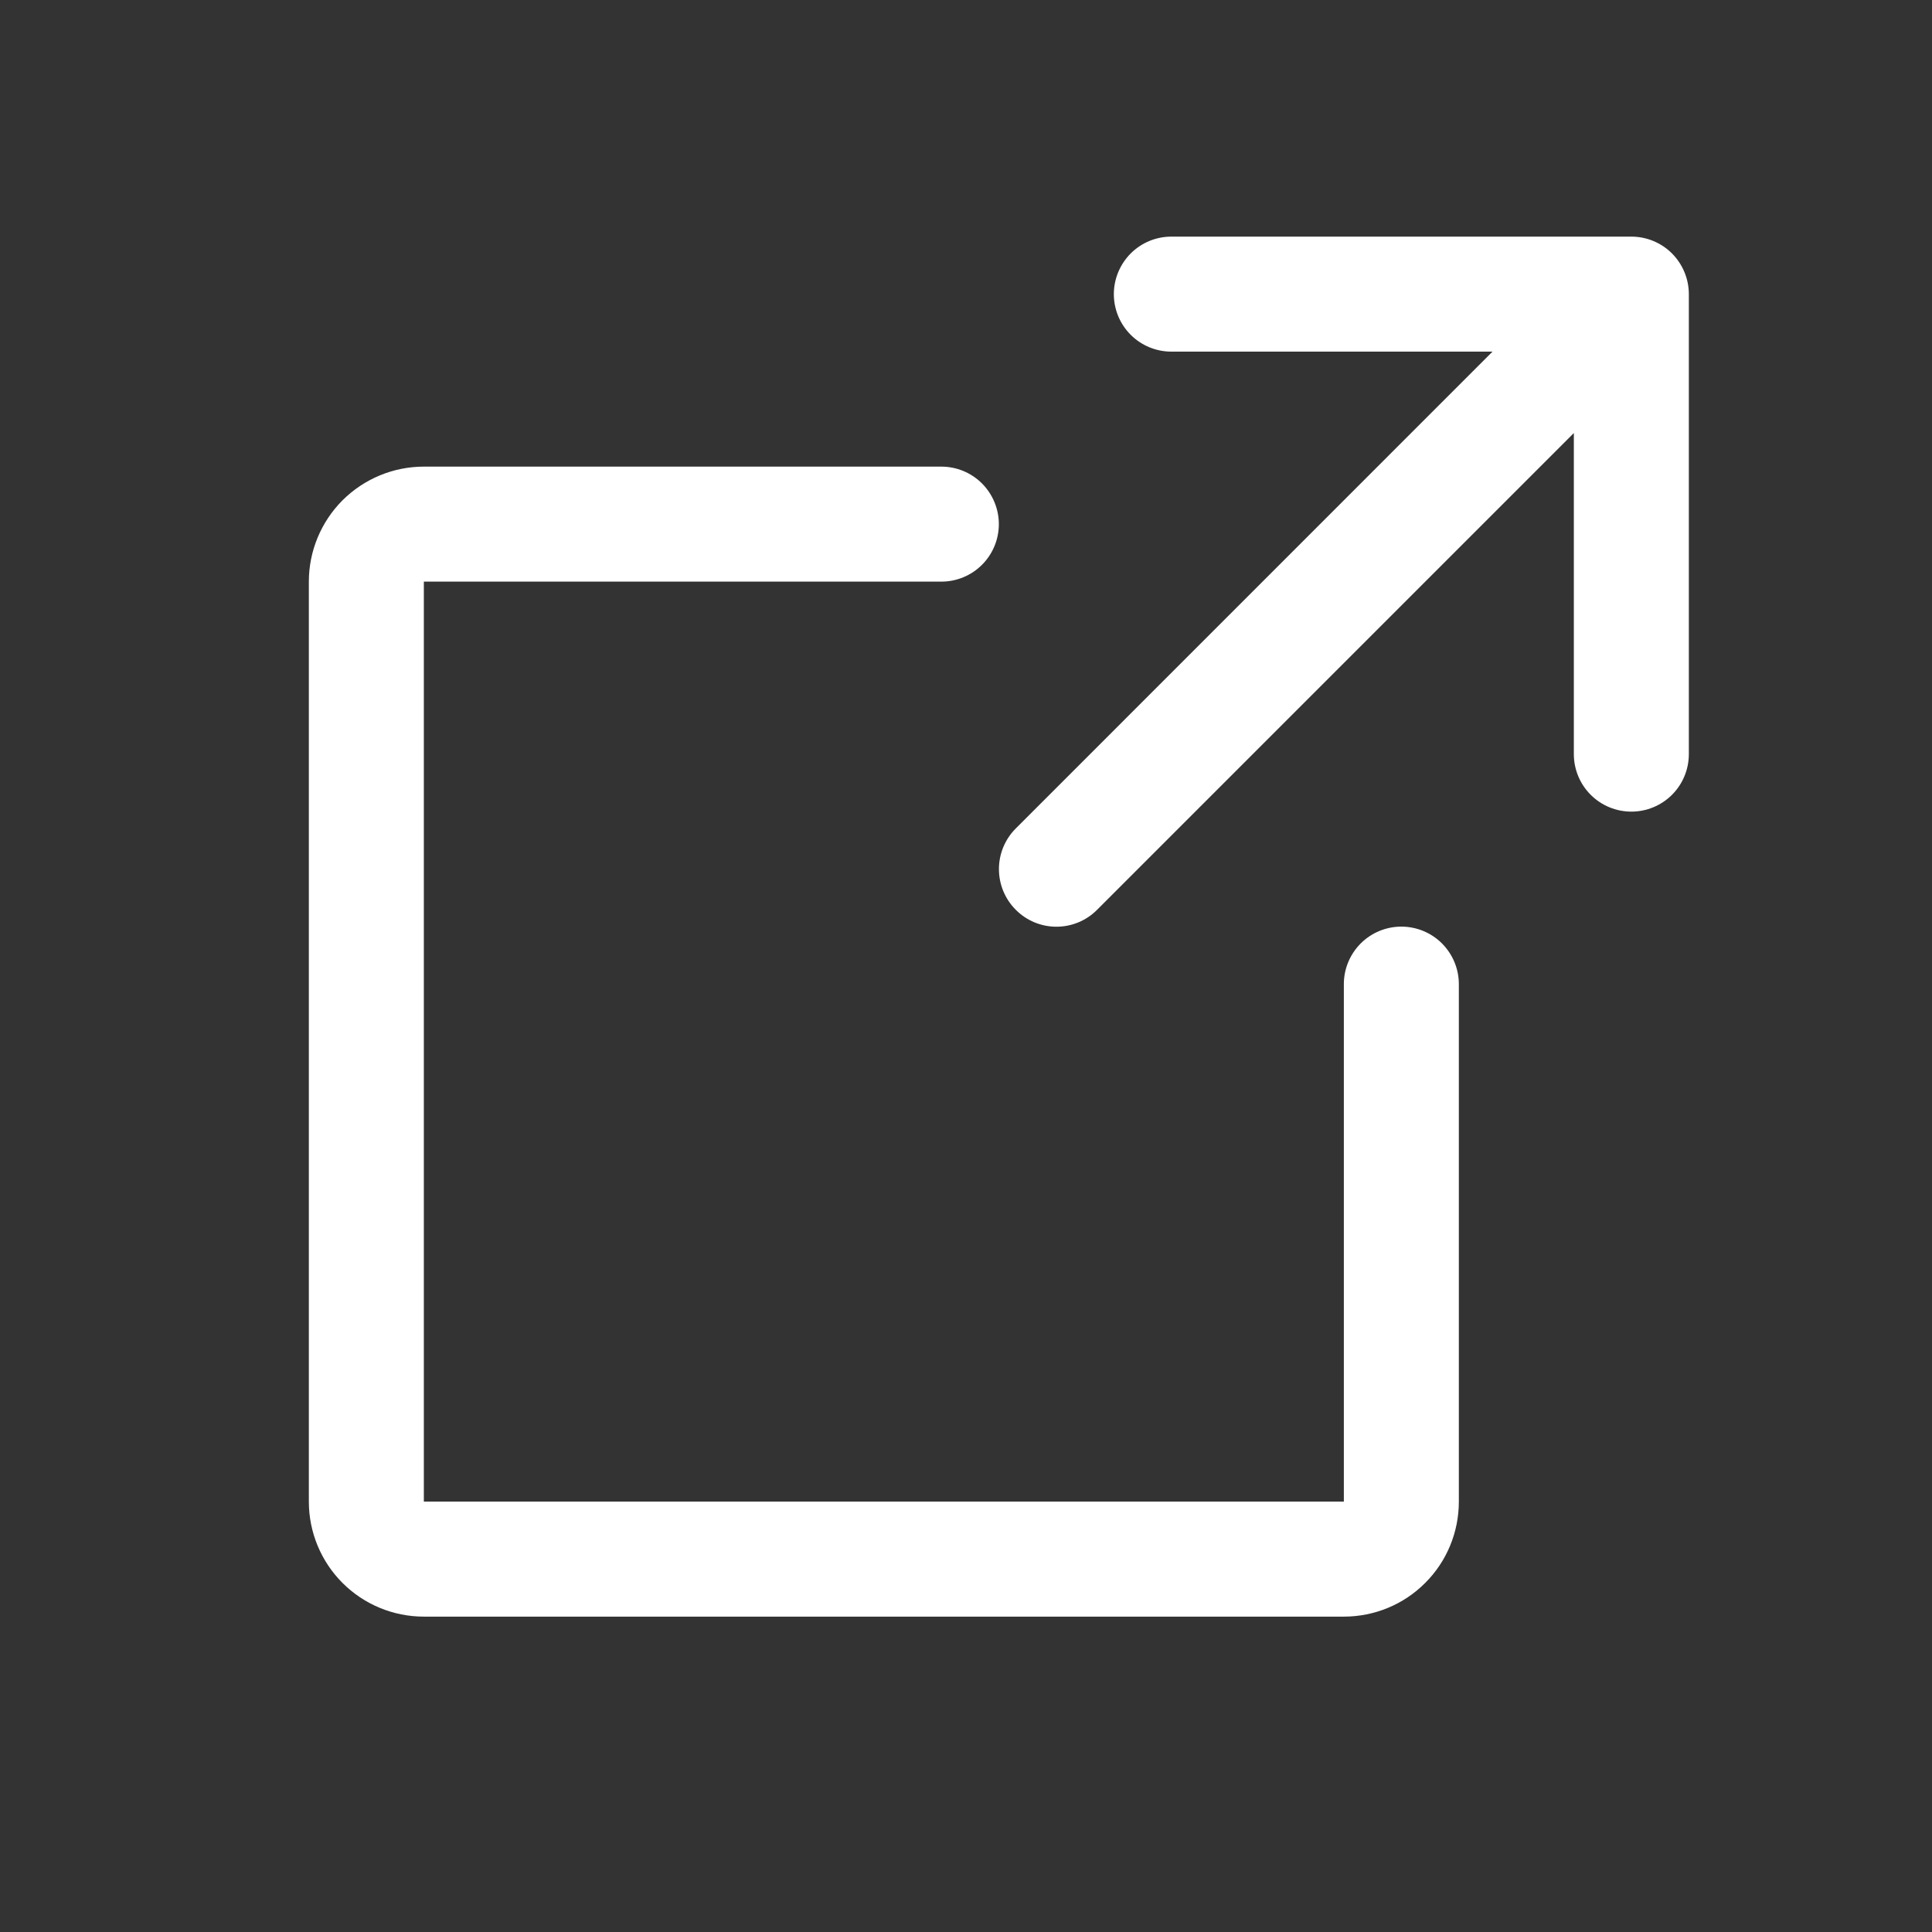
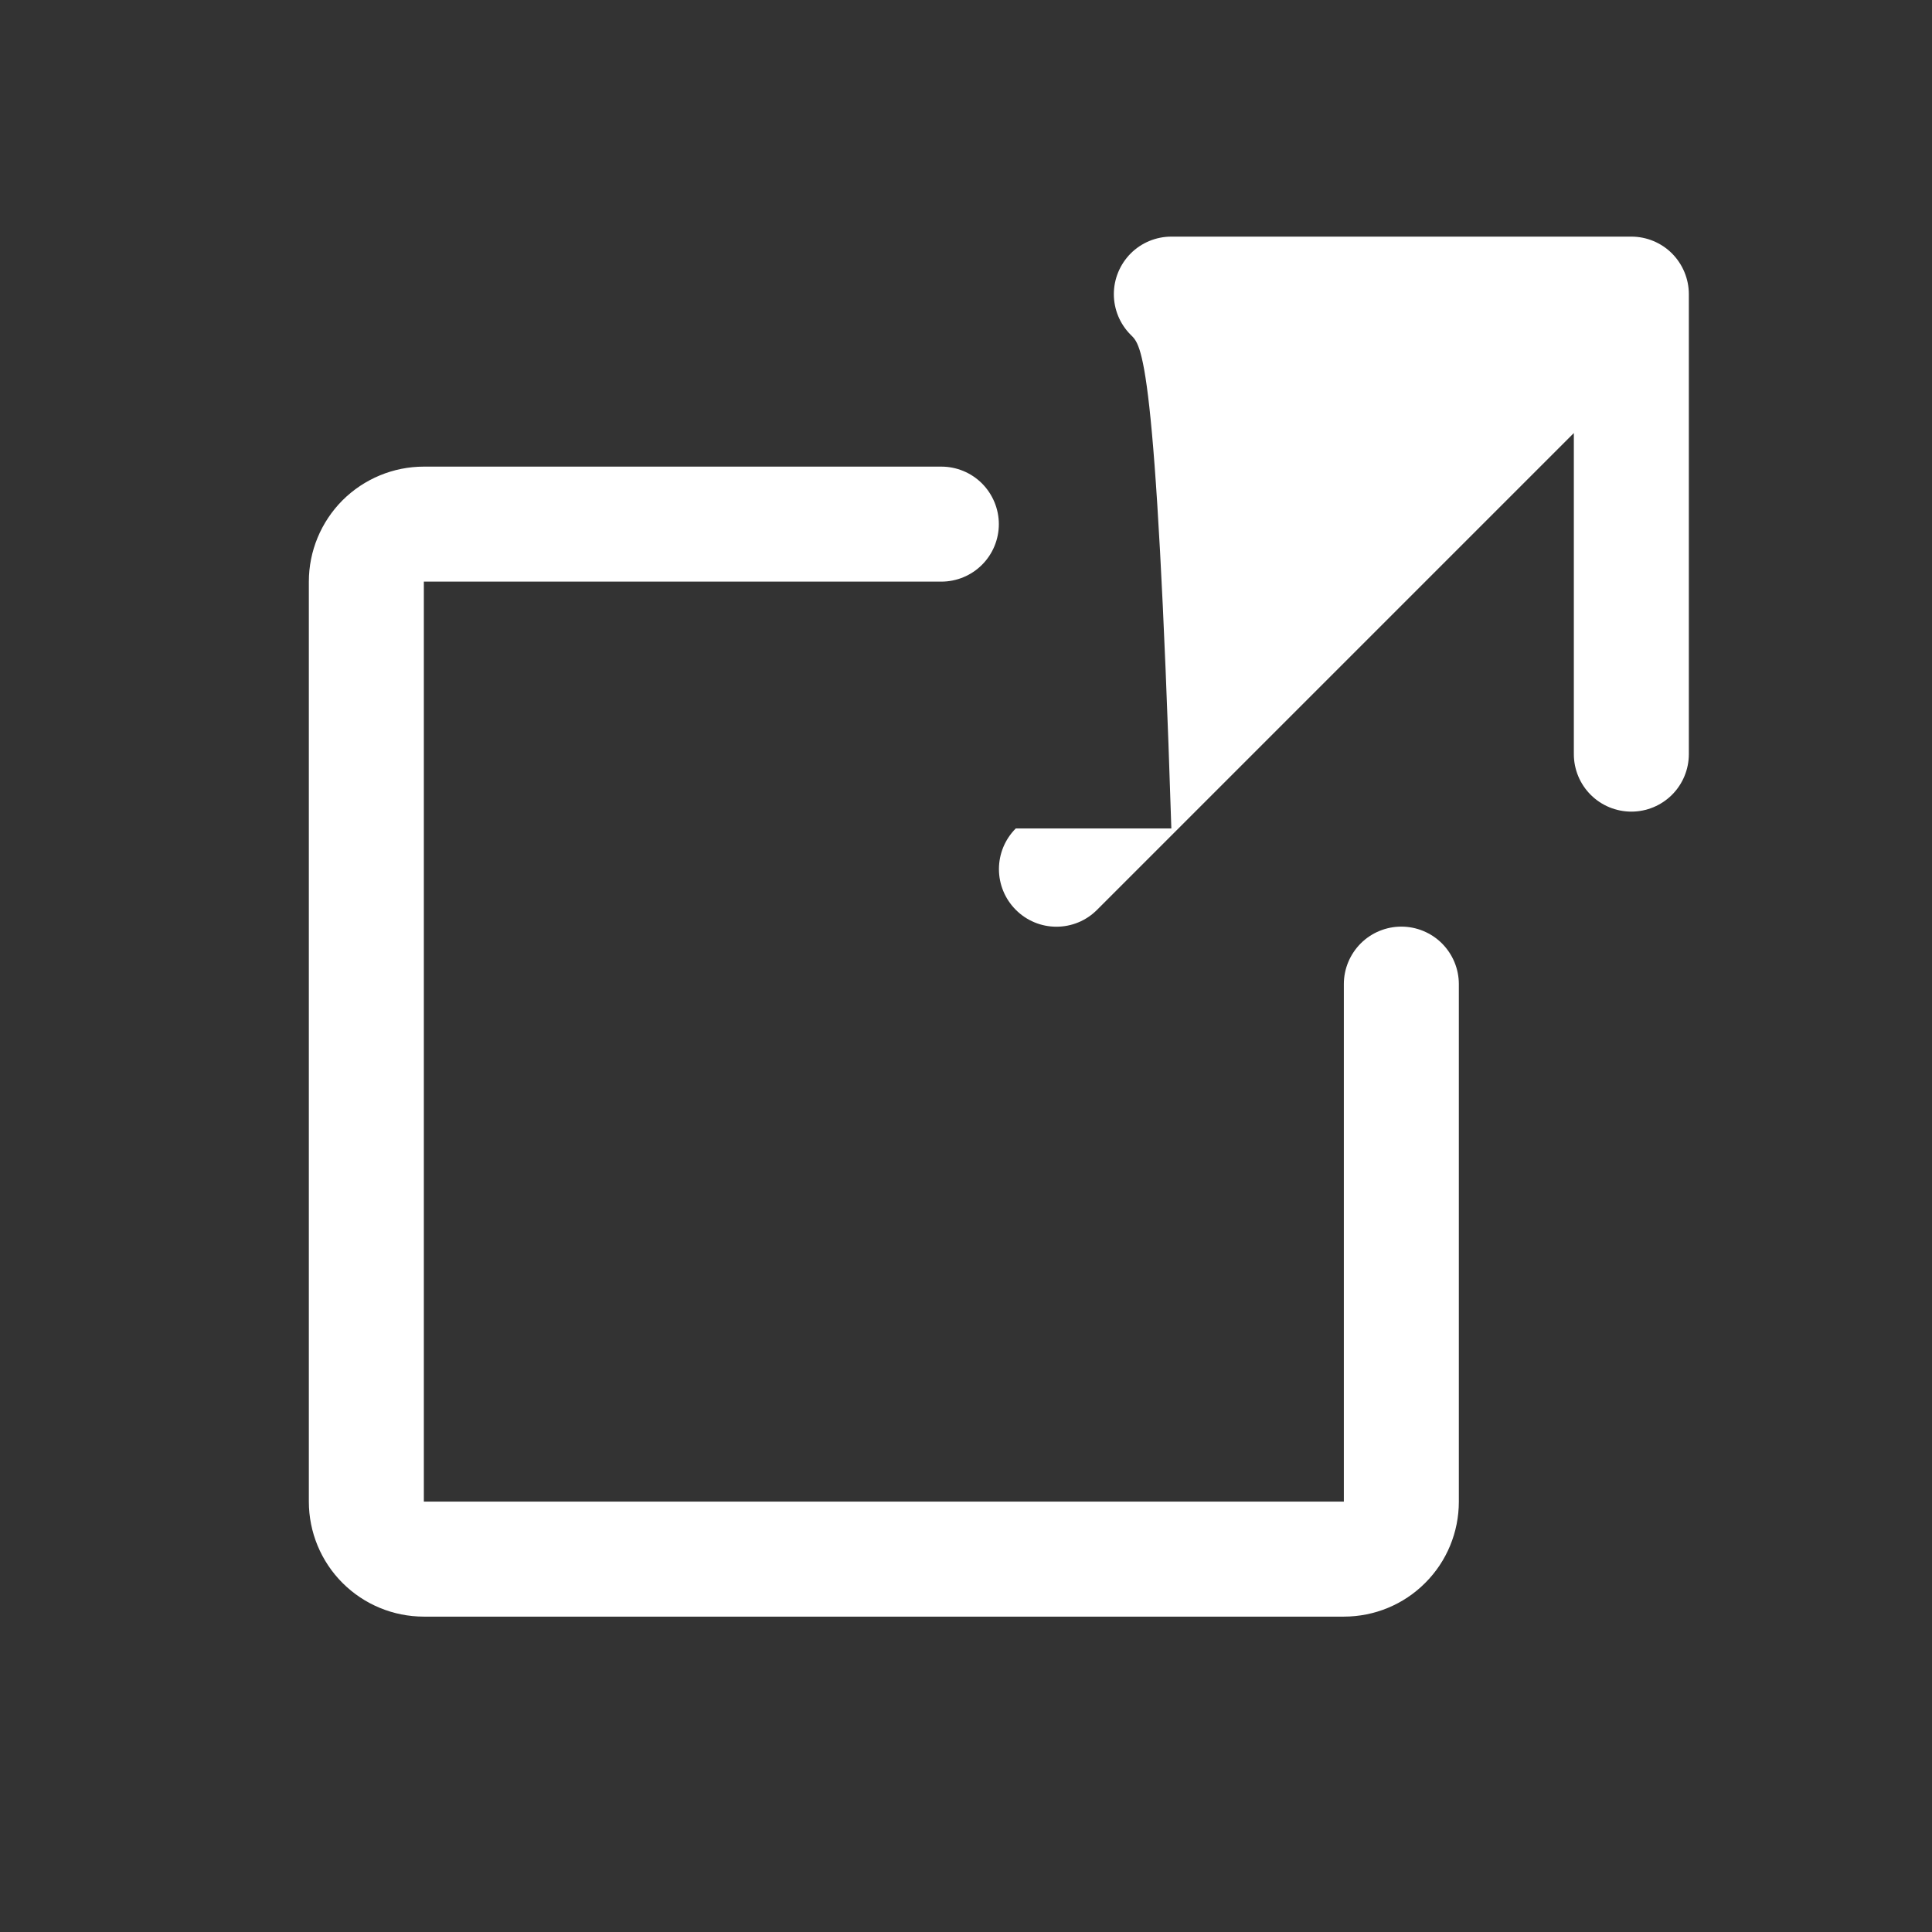
<svg xmlns="http://www.w3.org/2000/svg" width="21" height="21" viewBox="0 0 21 21" fill="none">
  <rect x="0" y="0" width="21" height="21" fill="#333333" stroke="none" />
-   <path d="M18.357 8.197C18.357 8.363 18.291 8.522 18.174 8.639C18.057 8.756 17.898 8.822 17.732 8.822C17.566 8.822 17.407 8.756 17.29 8.639C17.173 8.522 17.107 8.363 17.107 8.197V4.707L11.925 9.889C11.808 10.007 11.649 10.073 11.483 10.073C11.317 10.073 11.158 10.007 11.041 9.889C10.924 9.772 10.858 9.613 10.858 9.447C10.858 9.281 10.924 9.122 11.041 9.005L16.223 3.822H12.732C12.566 3.822 12.407 3.756 12.29 3.639C12.173 3.522 12.107 3.363 12.107 3.197C12.107 3.032 12.173 2.873 12.29 2.755C12.407 2.638 12.566 2.572 12.732 2.572H17.732C17.898 2.572 18.057 2.638 18.174 2.755C18.291 2.873 18.357 3.032 18.357 3.197V8.197ZM15.232 10.072C15.066 10.072 14.907 10.138 14.79 10.255C14.673 10.373 14.607 10.531 14.607 10.697V16.322H4.607V6.322H10.232C10.398 6.322 10.557 6.256 10.674 6.139C10.791 6.022 10.857 5.863 10.857 5.697C10.857 5.532 10.791 5.373 10.674 5.255C10.557 5.138 10.398 5.072 10.232 5.072H4.607C4.276 5.072 3.958 5.204 3.723 5.438C3.489 5.673 3.357 5.991 3.357 6.322V16.322C3.357 16.654 3.489 16.972 3.723 17.206C3.958 17.441 4.276 17.572 4.607 17.572H14.607C14.939 17.572 15.257 17.441 15.491 17.206C15.726 16.972 15.857 16.654 15.857 16.322V10.697C15.857 10.531 15.791 10.373 15.674 10.255C15.557 10.138 15.398 10.072 15.232 10.072Z" fill="white" />
+   <path d="M18.357 8.197C18.357 8.363 18.291 8.522 18.174 8.639C18.057 8.756 17.898 8.822 17.732 8.822C17.566 8.822 17.407 8.756 17.29 8.639C17.173 8.522 17.107 8.363 17.107 8.197V4.707L11.925 9.889C11.808 10.007 11.649 10.073 11.483 10.073C11.317 10.073 11.158 10.007 11.041 9.889C10.924 9.772 10.858 9.613 10.858 9.447C10.858 9.281 10.924 9.122 11.041 9.005H12.732C12.566 3.822 12.407 3.756 12.29 3.639C12.173 3.522 12.107 3.363 12.107 3.197C12.107 3.032 12.173 2.873 12.29 2.755C12.407 2.638 12.566 2.572 12.732 2.572H17.732C17.898 2.572 18.057 2.638 18.174 2.755C18.291 2.873 18.357 3.032 18.357 3.197V8.197ZM15.232 10.072C15.066 10.072 14.907 10.138 14.79 10.255C14.673 10.373 14.607 10.531 14.607 10.697V16.322H4.607V6.322H10.232C10.398 6.322 10.557 6.256 10.674 6.139C10.791 6.022 10.857 5.863 10.857 5.697C10.857 5.532 10.791 5.373 10.674 5.255C10.557 5.138 10.398 5.072 10.232 5.072H4.607C4.276 5.072 3.958 5.204 3.723 5.438C3.489 5.673 3.357 5.991 3.357 6.322V16.322C3.357 16.654 3.489 16.972 3.723 17.206C3.958 17.441 4.276 17.572 4.607 17.572H14.607C14.939 17.572 15.257 17.441 15.491 17.206C15.726 16.972 15.857 16.654 15.857 16.322V10.697C15.857 10.531 15.791 10.373 15.674 10.255C15.557 10.138 15.398 10.072 15.232 10.072Z" fill="white" />
</svg>